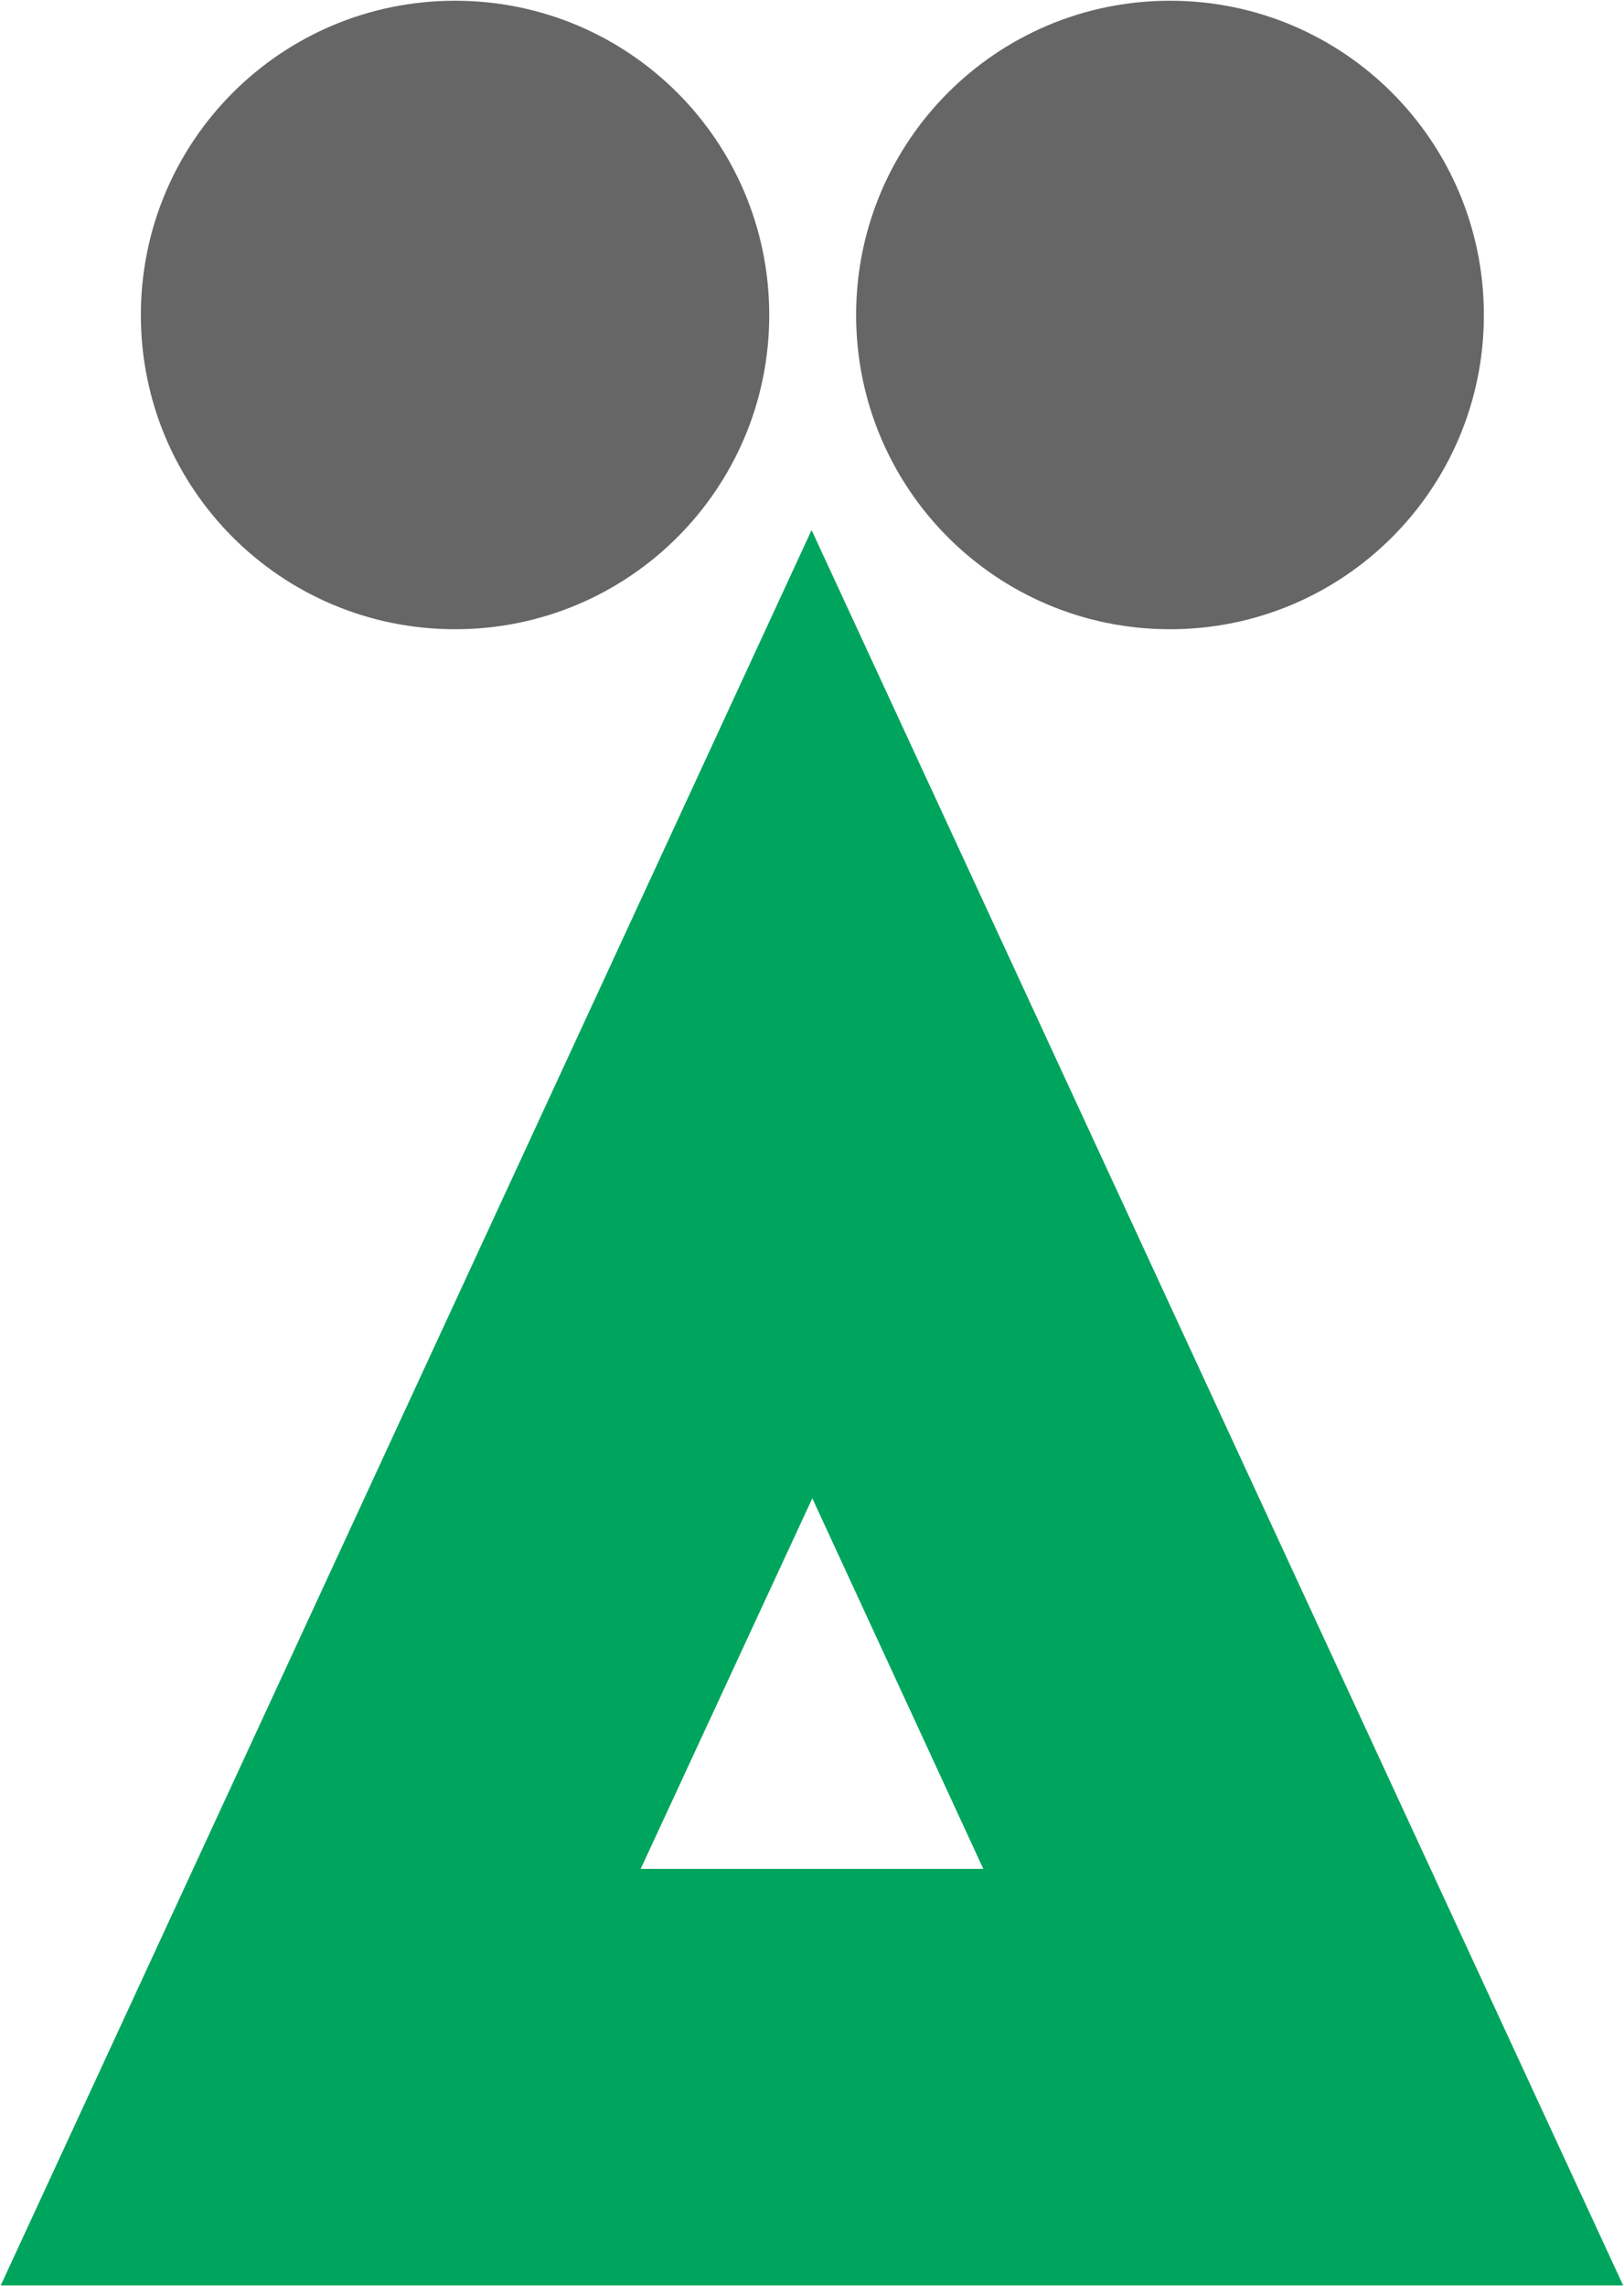
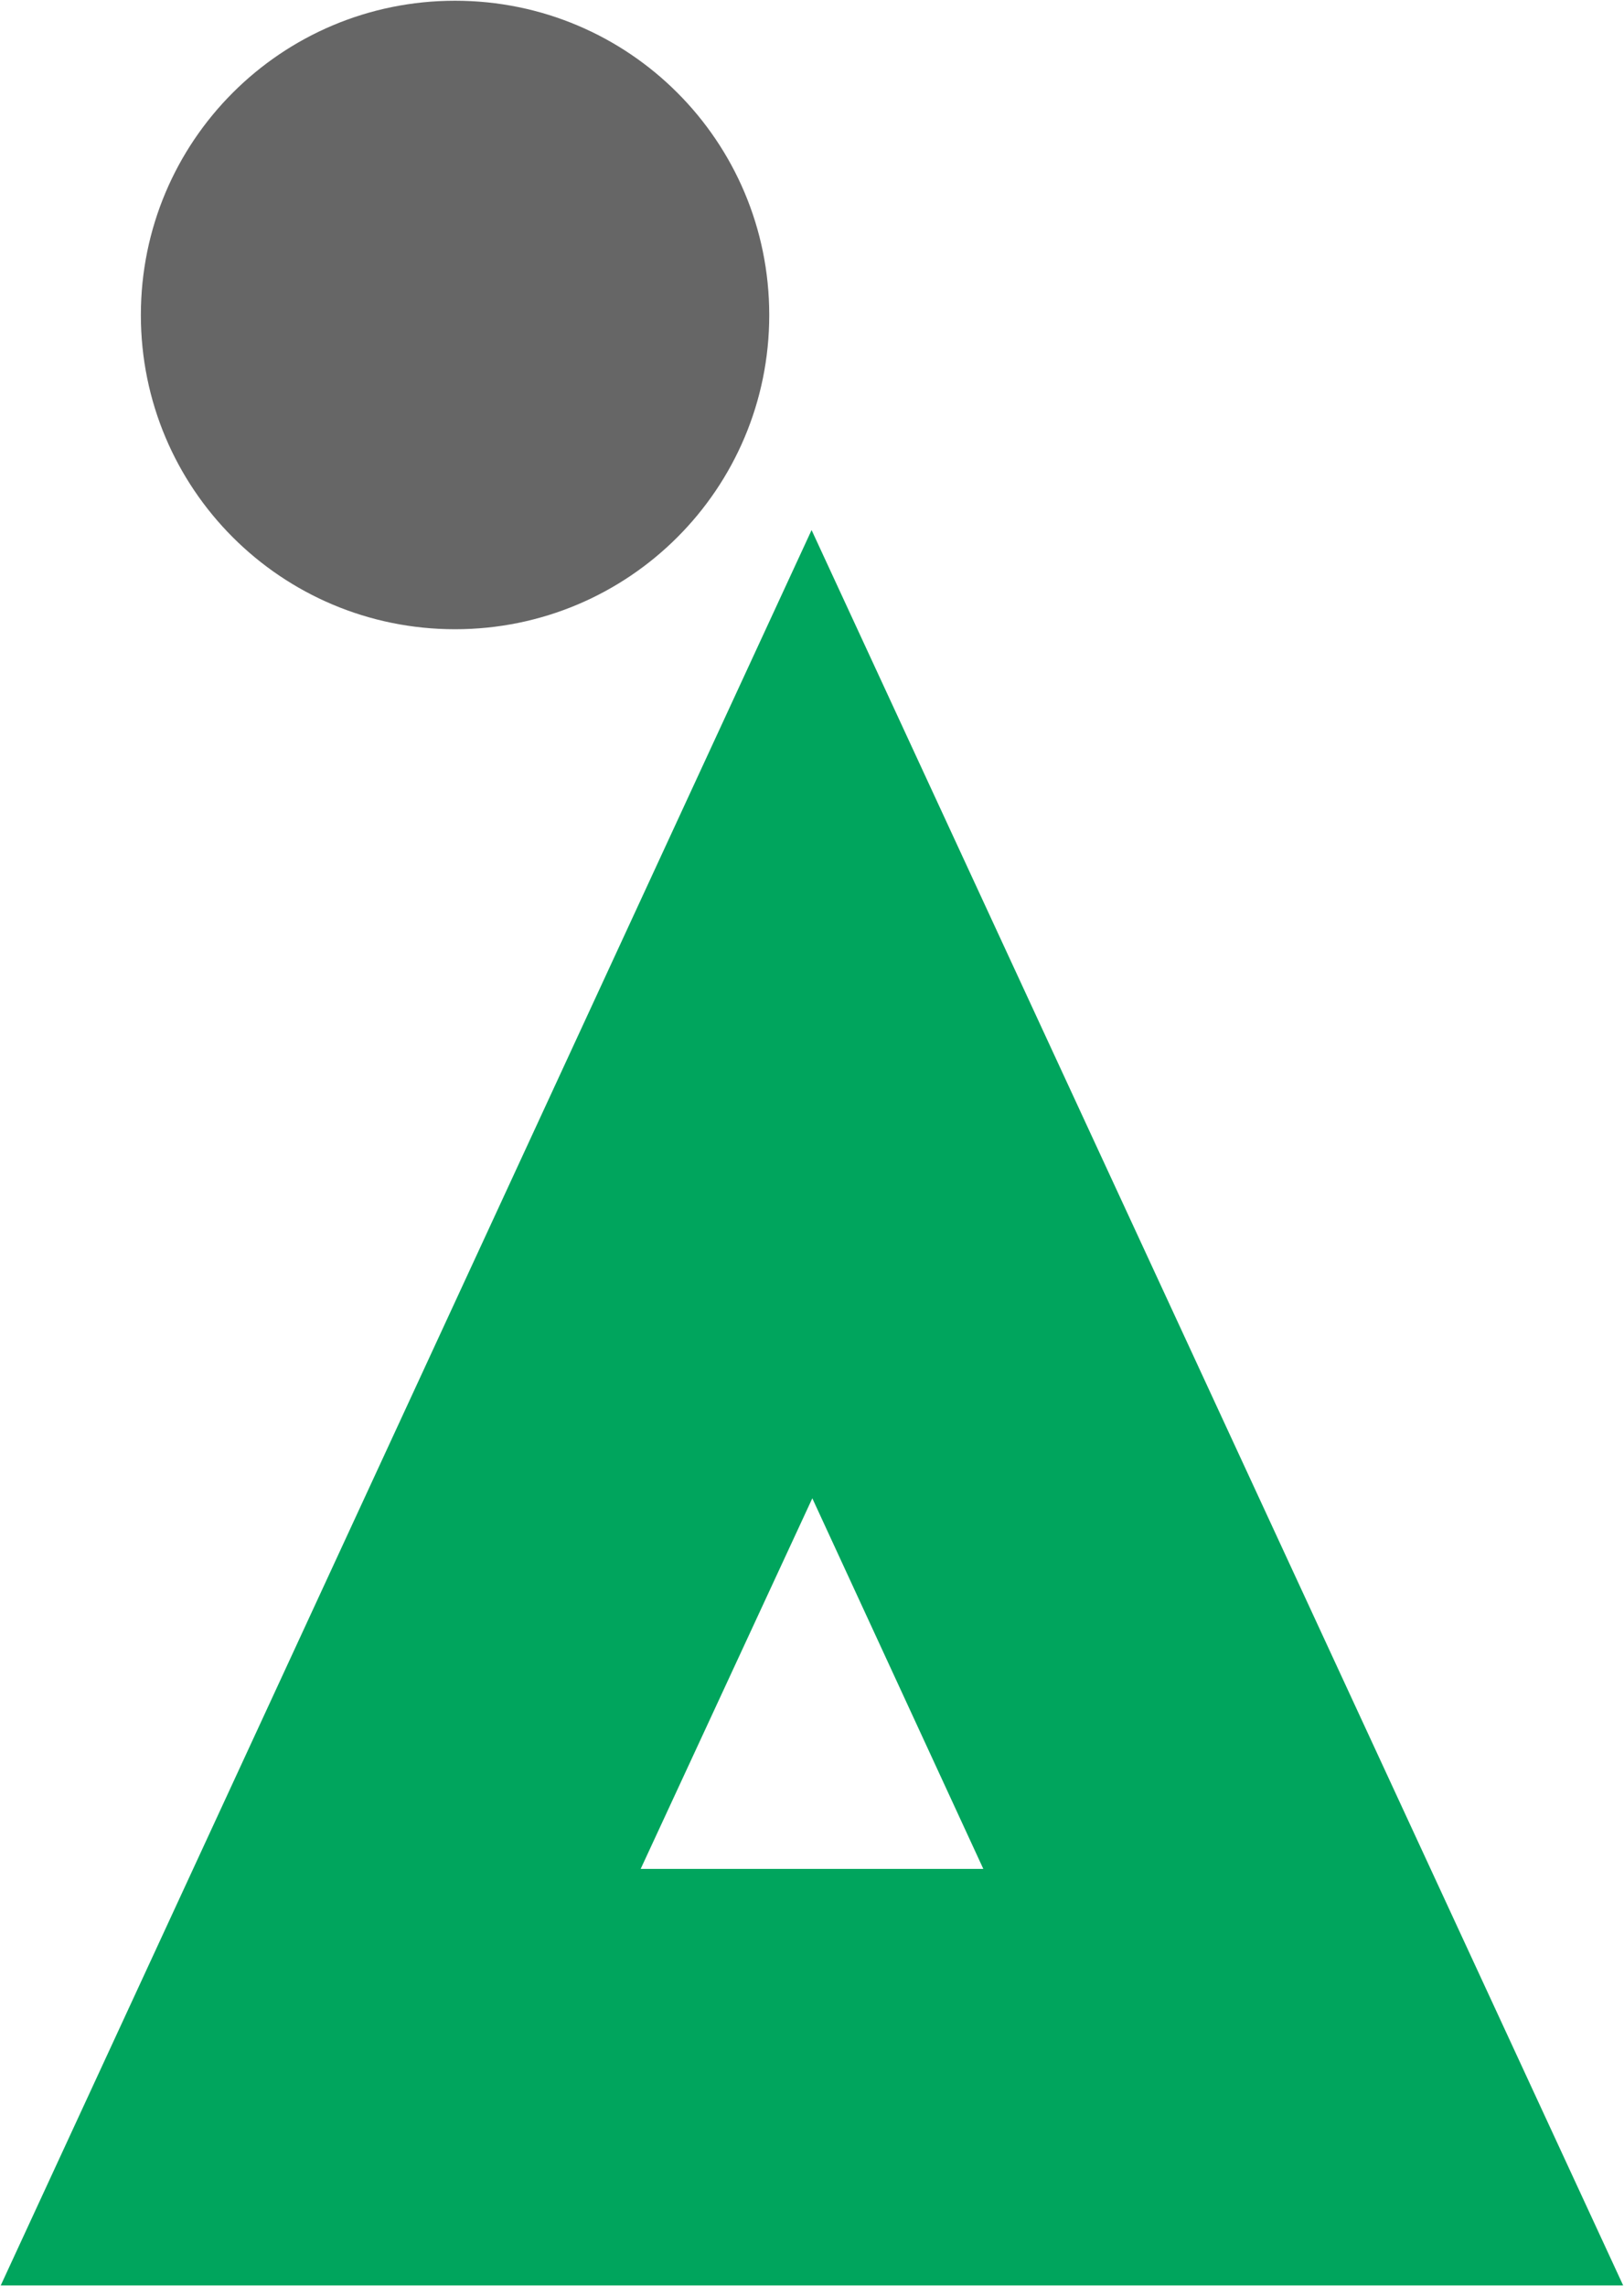
<svg xmlns="http://www.w3.org/2000/svg" version="1.2" viewBox="0 0 1546 2176" width="1546" height="2176">
  <style>.a{fill:#00a55d}.b{fill:#666}</style>
  <path fill-rule="evenodd" class="a" d="m1545.2 2175.6h-1544.5l771.9-1671zm-935.3-396.5h326.2l-162.8-352.8z" />
-   <path fill-rule="evenodd" class="b" d="m1113.8 599c-165.2 0-298.8-133.7-298.8-299.1 0-165.5 133.6-299.2 298.8-299.2 165.2 0 298.8 133.7 298.8 299.2 0 165.4-133.6 299.1-298.8 299.1z" />
-   <path fill-rule="evenodd" class="b" d="m433.2 599c-165.4 0-299.1-133.7-299.1-299.1 0-165.5 133.7-299.2 299.1-299.2 165.4 0 299.1 133.7 299.1 299.2 0 165.4-133.7 299.1-299.1 299.1z" />
+   <path fill-rule="evenodd" class="b" d="m433.2 599c-165.4 0-299.1-133.7-299.1-299.1 0-165.5 133.7-299.2 299.1-299.2 165.4 0 299.1 133.7 299.1 299.2 0 165.4-133.7 299.1-299.1 299.1" />
</svg>